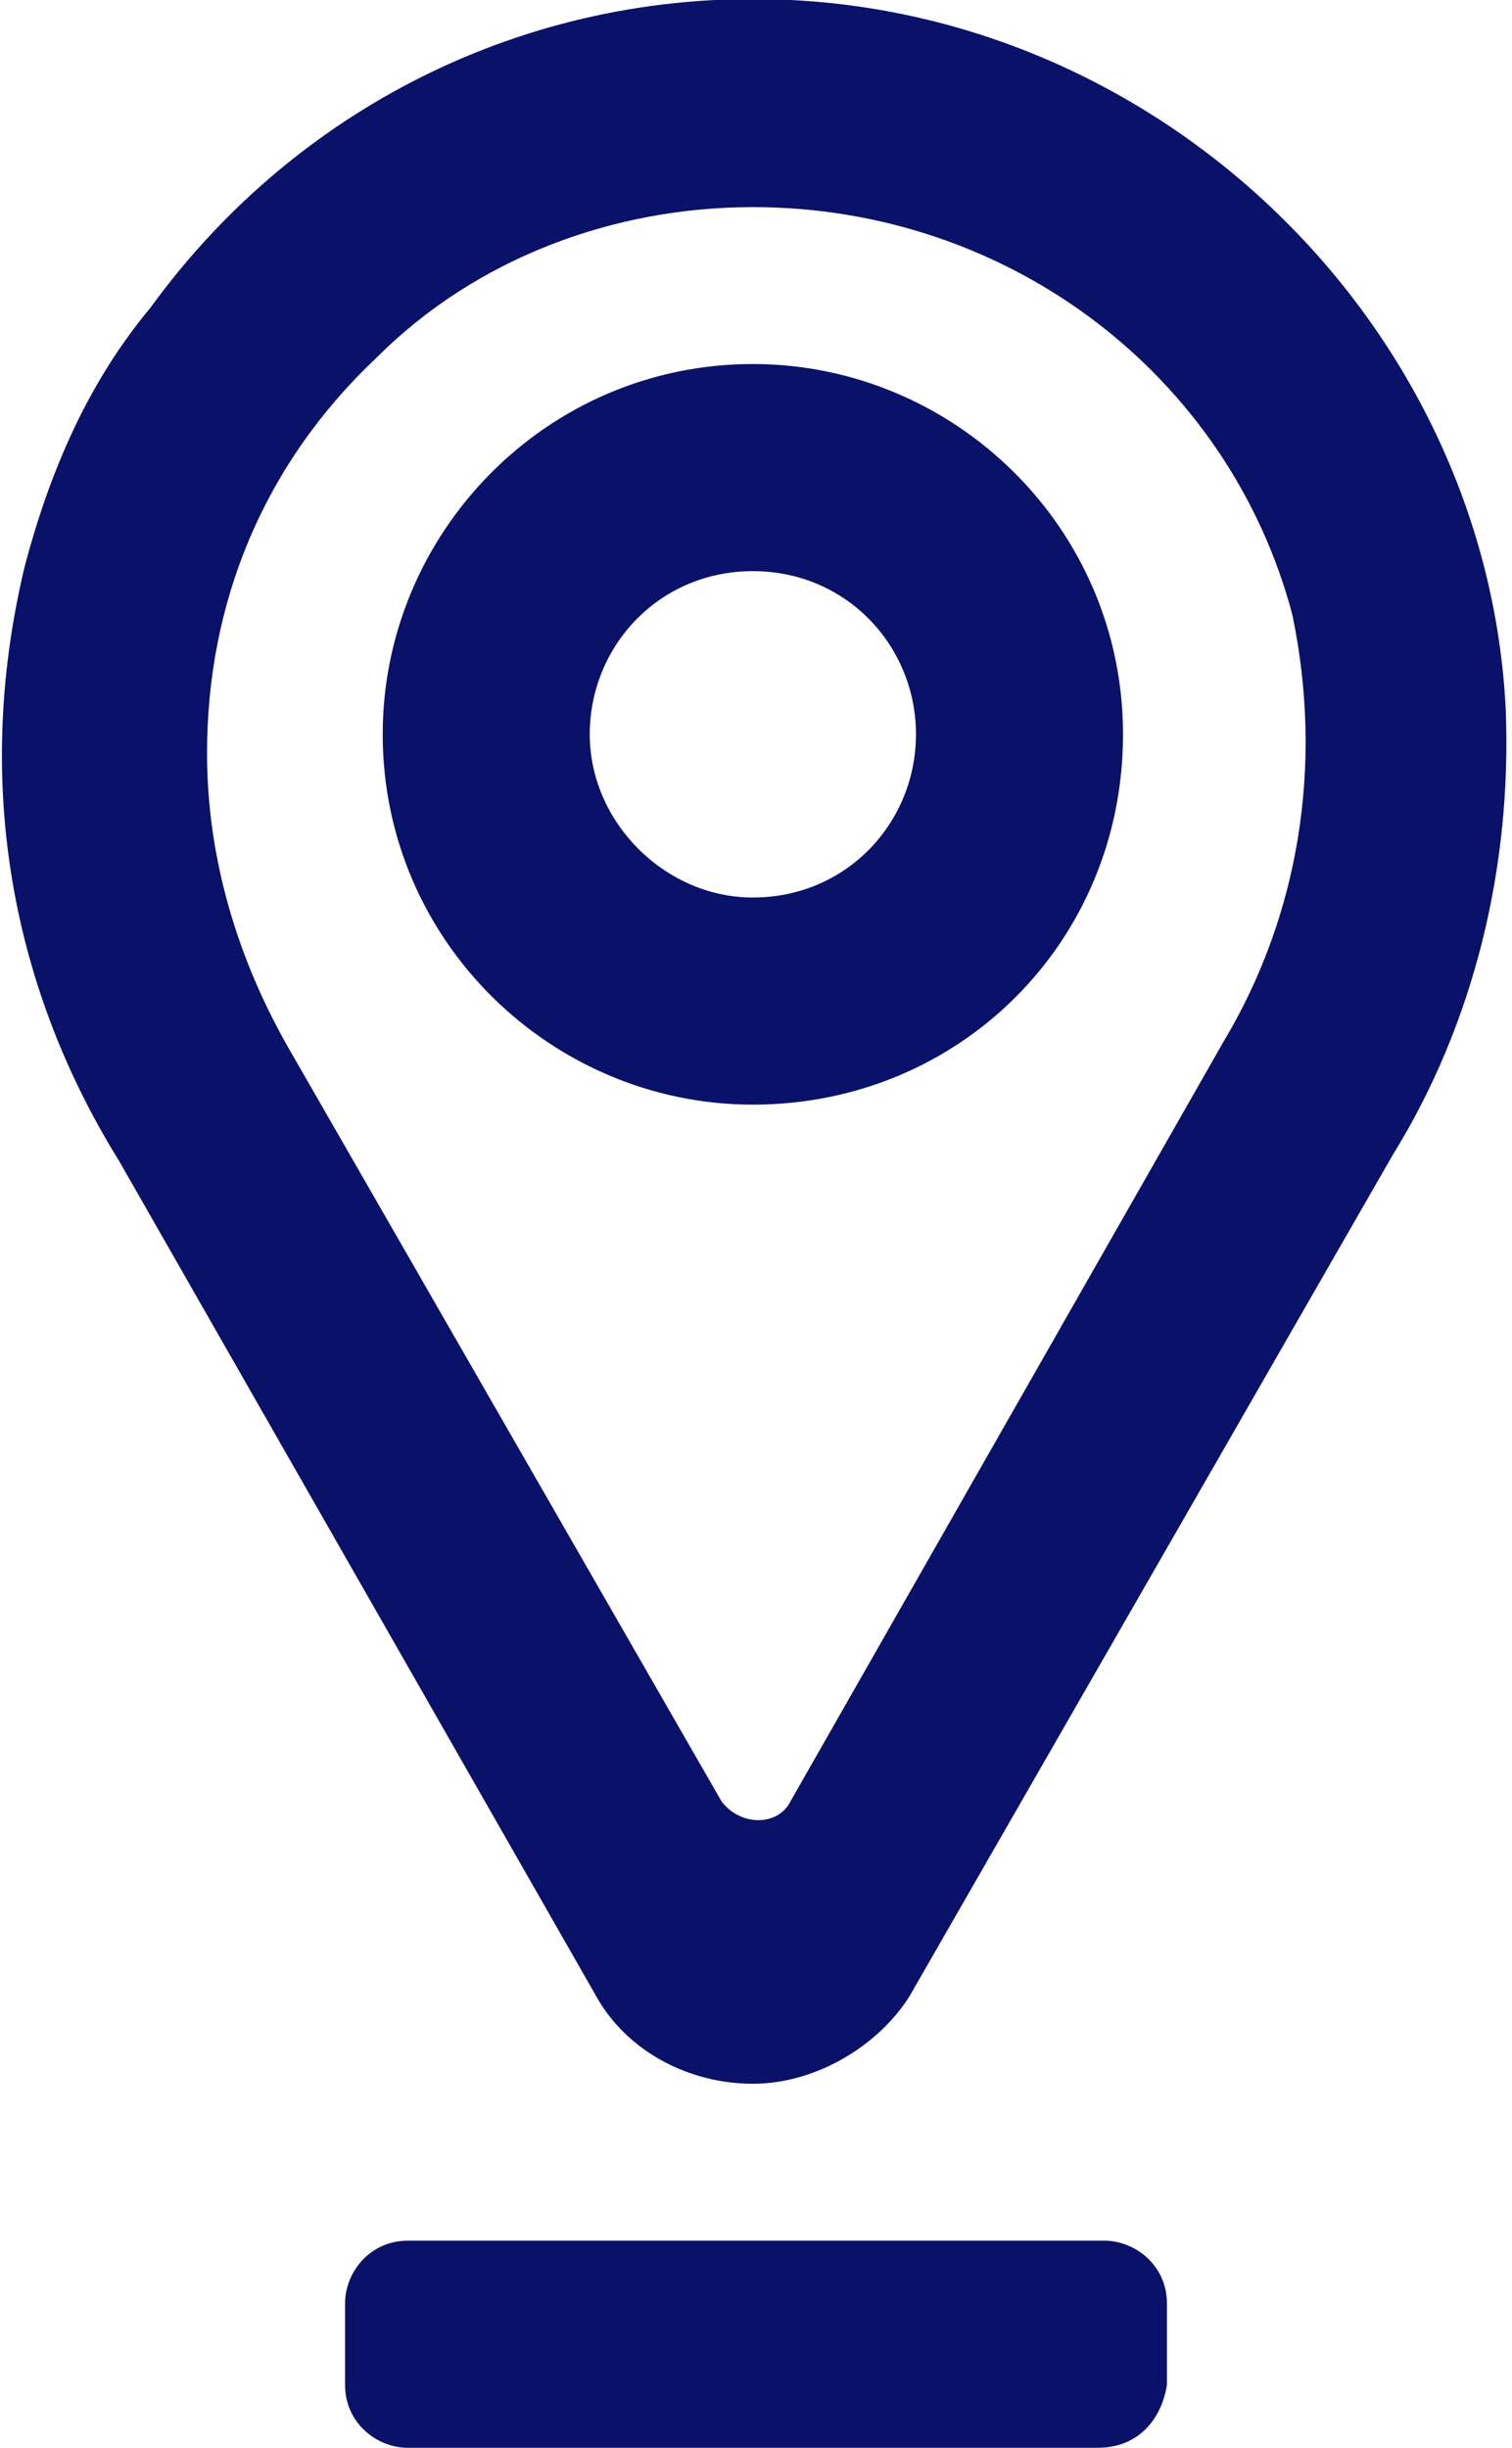
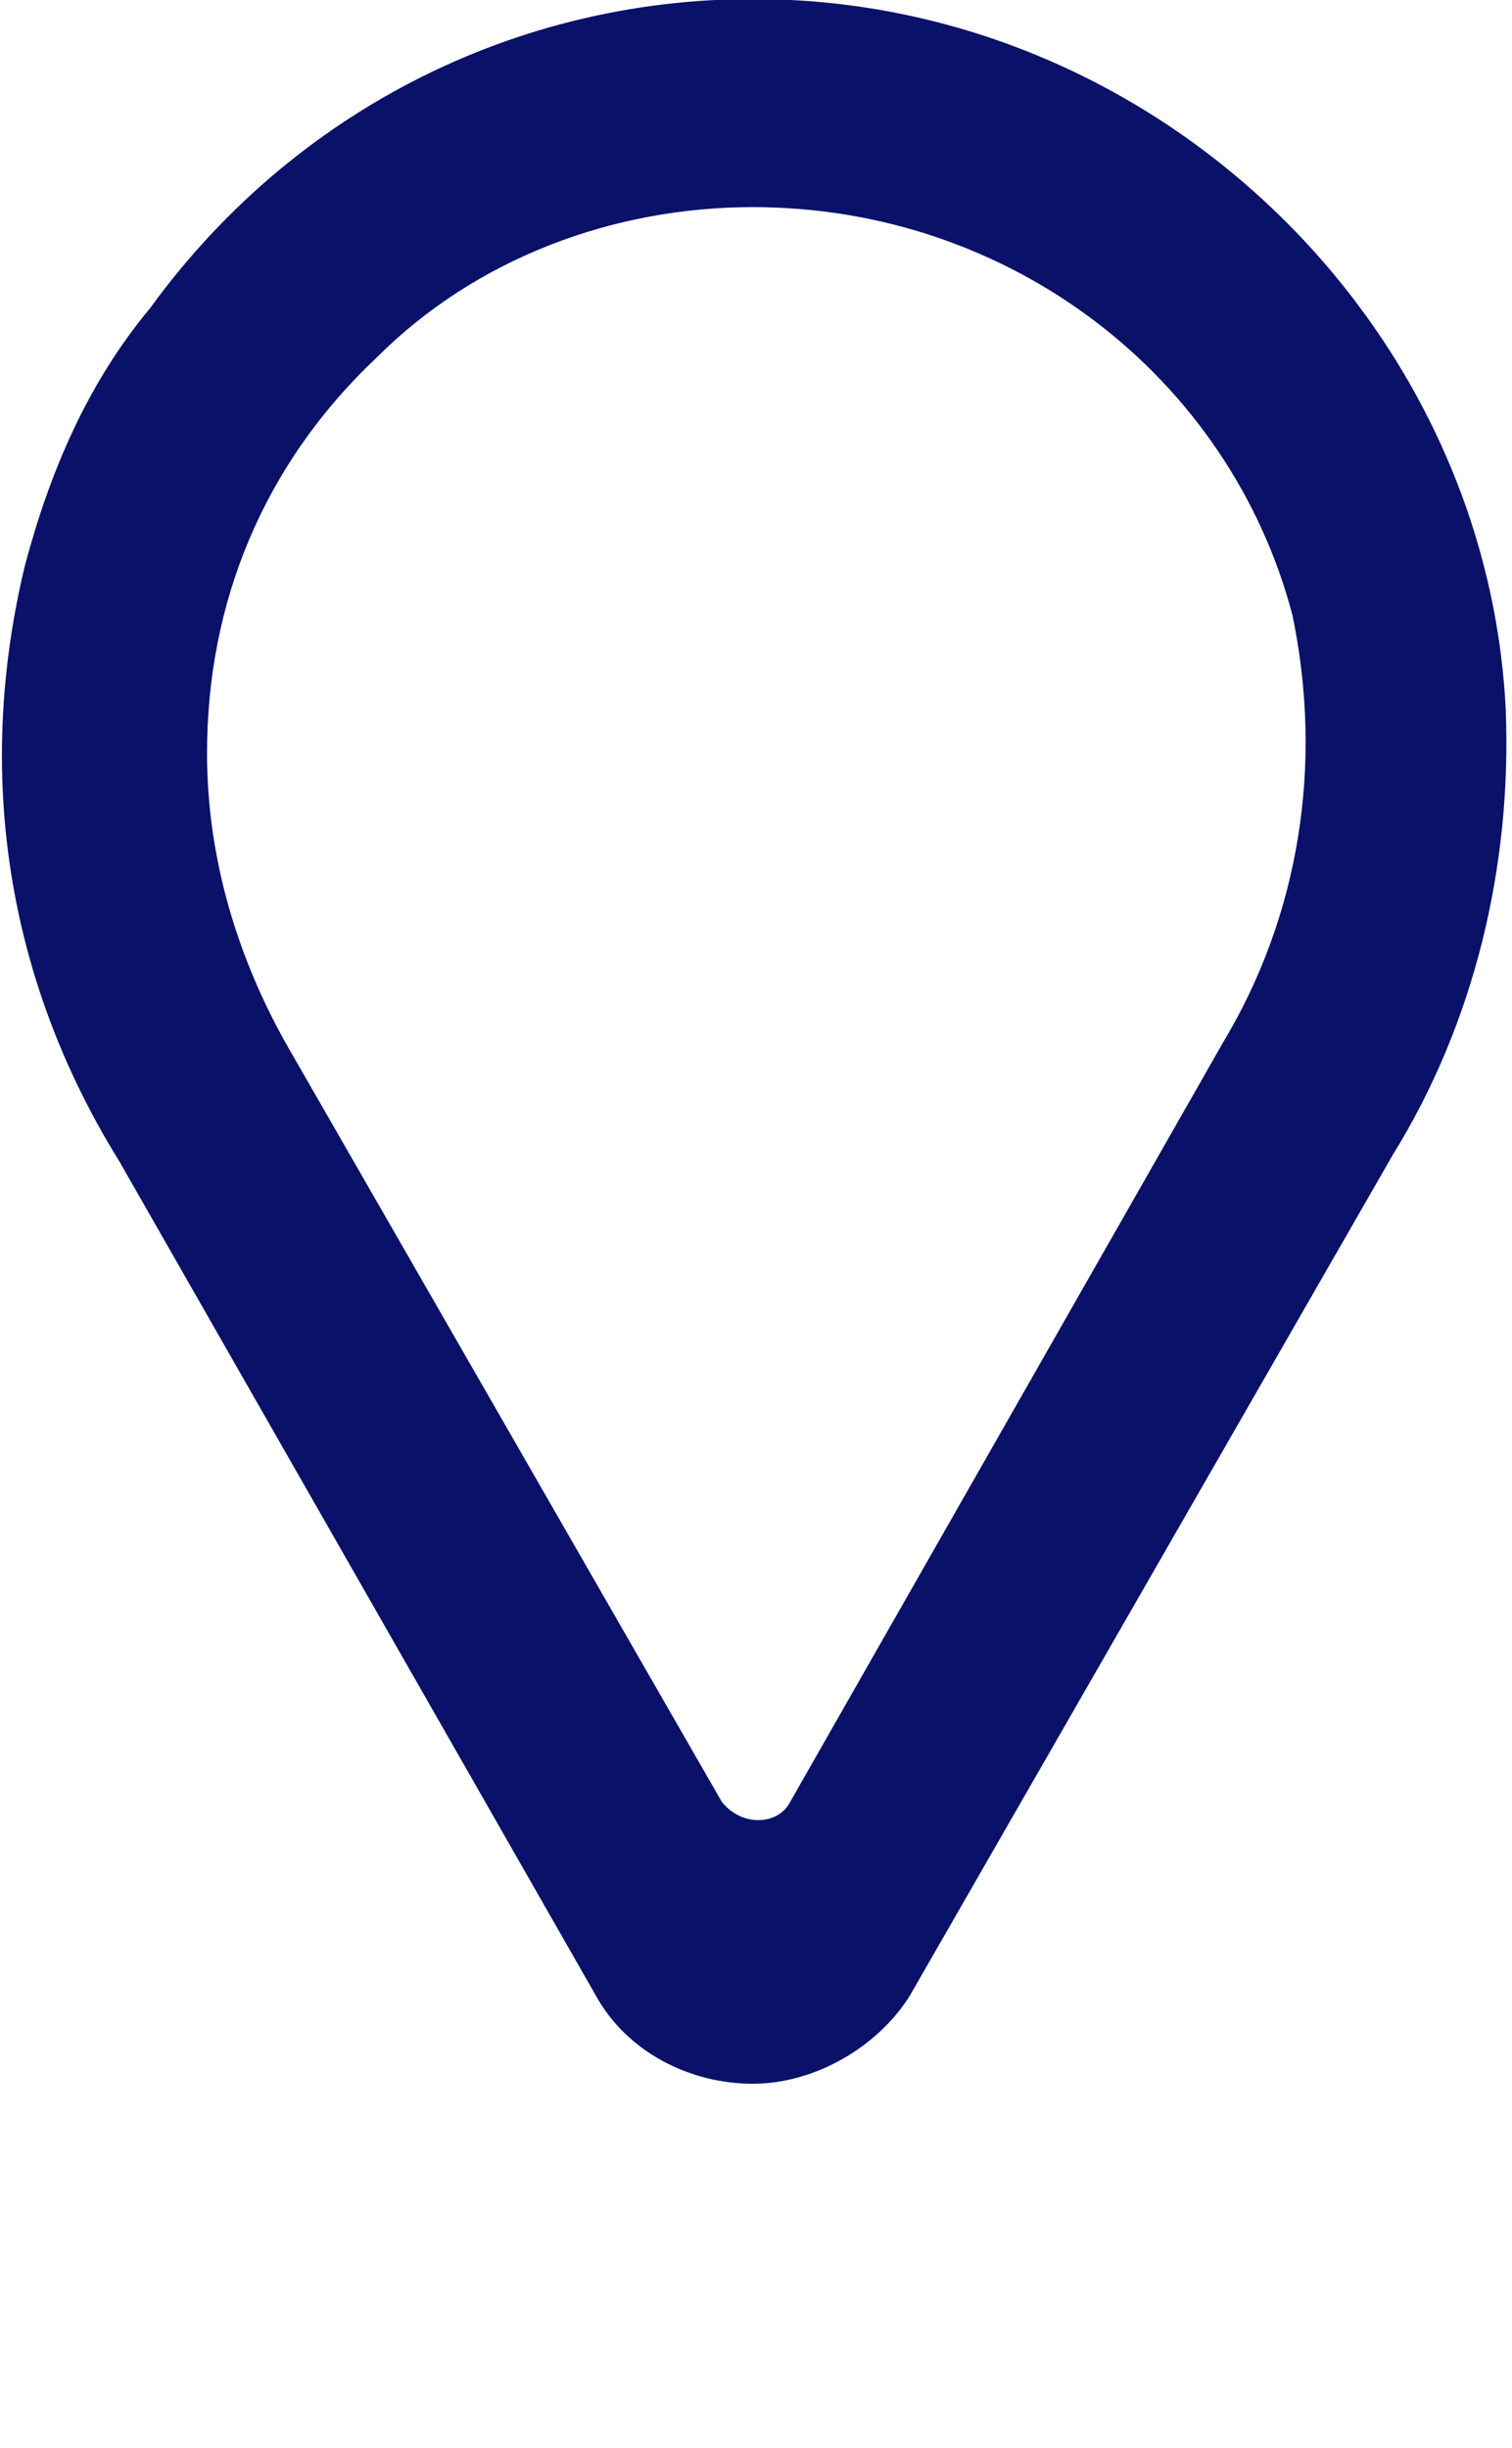
<svg xmlns="http://www.w3.org/2000/svg" version="1.1" x="0px" y="0px" width="24.1px" height="39px" viewBox="0 0 24.1 39" style="enable-background:new 0 0 24.1 39;" xml:space="preserve">
  <style type="text/css">
	.st0{fill:#091169;}
</style>
  <defs>
</defs>
  <g>
    <g>
      <g>
        <g>
-           <path class="st0" d="M17.5,39H6.5c-0.5,0-1-0.4-1-1v-1.3c0-0.5,0.4-1,1-1h11.1c0.5,0,1,0.4,1,1V38C18.5,38.6,18.1,39,17.5,39z" />
-         </g>
+           </g>
      </g>
      <g>
-         <path class="st0" d="M12,17.6c-3.2,0-5.9-2.6-5.9-5.9c0-3.2,2.6-5.9,5.9-5.9c3.2,0,5.9,2.6,5.9,5.9C17.9,15,15.3,17.6,12,17.6z      M12,9.1c-1.5,0-2.6,1.2-2.6,2.6s1.2,2.6,2.6,2.6c1.5,0,2.6-1.2,2.6-2.6S13.5,9.1,12,9.1z" />
-       </g>
+         </g>
      <g>
        <g>
          <path class="st0" d="M12,33.2L12,33.2c-1,0-2-0.5-2.5-1.4L1.9,18.5C0.1,15.6-0.4,12.3,0.4,9c0.4-1.5,1-2.9,2-4.1      C4.8,1.6,8.6-0.2,12.6,0C18.7,0.3,23.7,5.3,24,11.3c0.1,2.5-0.5,5-1.8,7.1l-7.7,13.4C14,32.6,13,33.2,12,33.2z M12,3.3      C9.8,3.3,7.6,4.1,6,5.7C4.2,7.4,3.3,9.6,3.3,12c0,1.7,0.5,3.3,1.3,4.7l6.9,12c0.3,0.4,0.9,0.4,1.1,0l6.9-12.1      c1.2-2,1.6-4.4,1.1-6.8C19.6,6,16.1,3.3,12,3.3C12.1,3.3,12.1,3.3,12,3.3z" />
        </g>
      </g>
    </g>
  </g>
</svg>